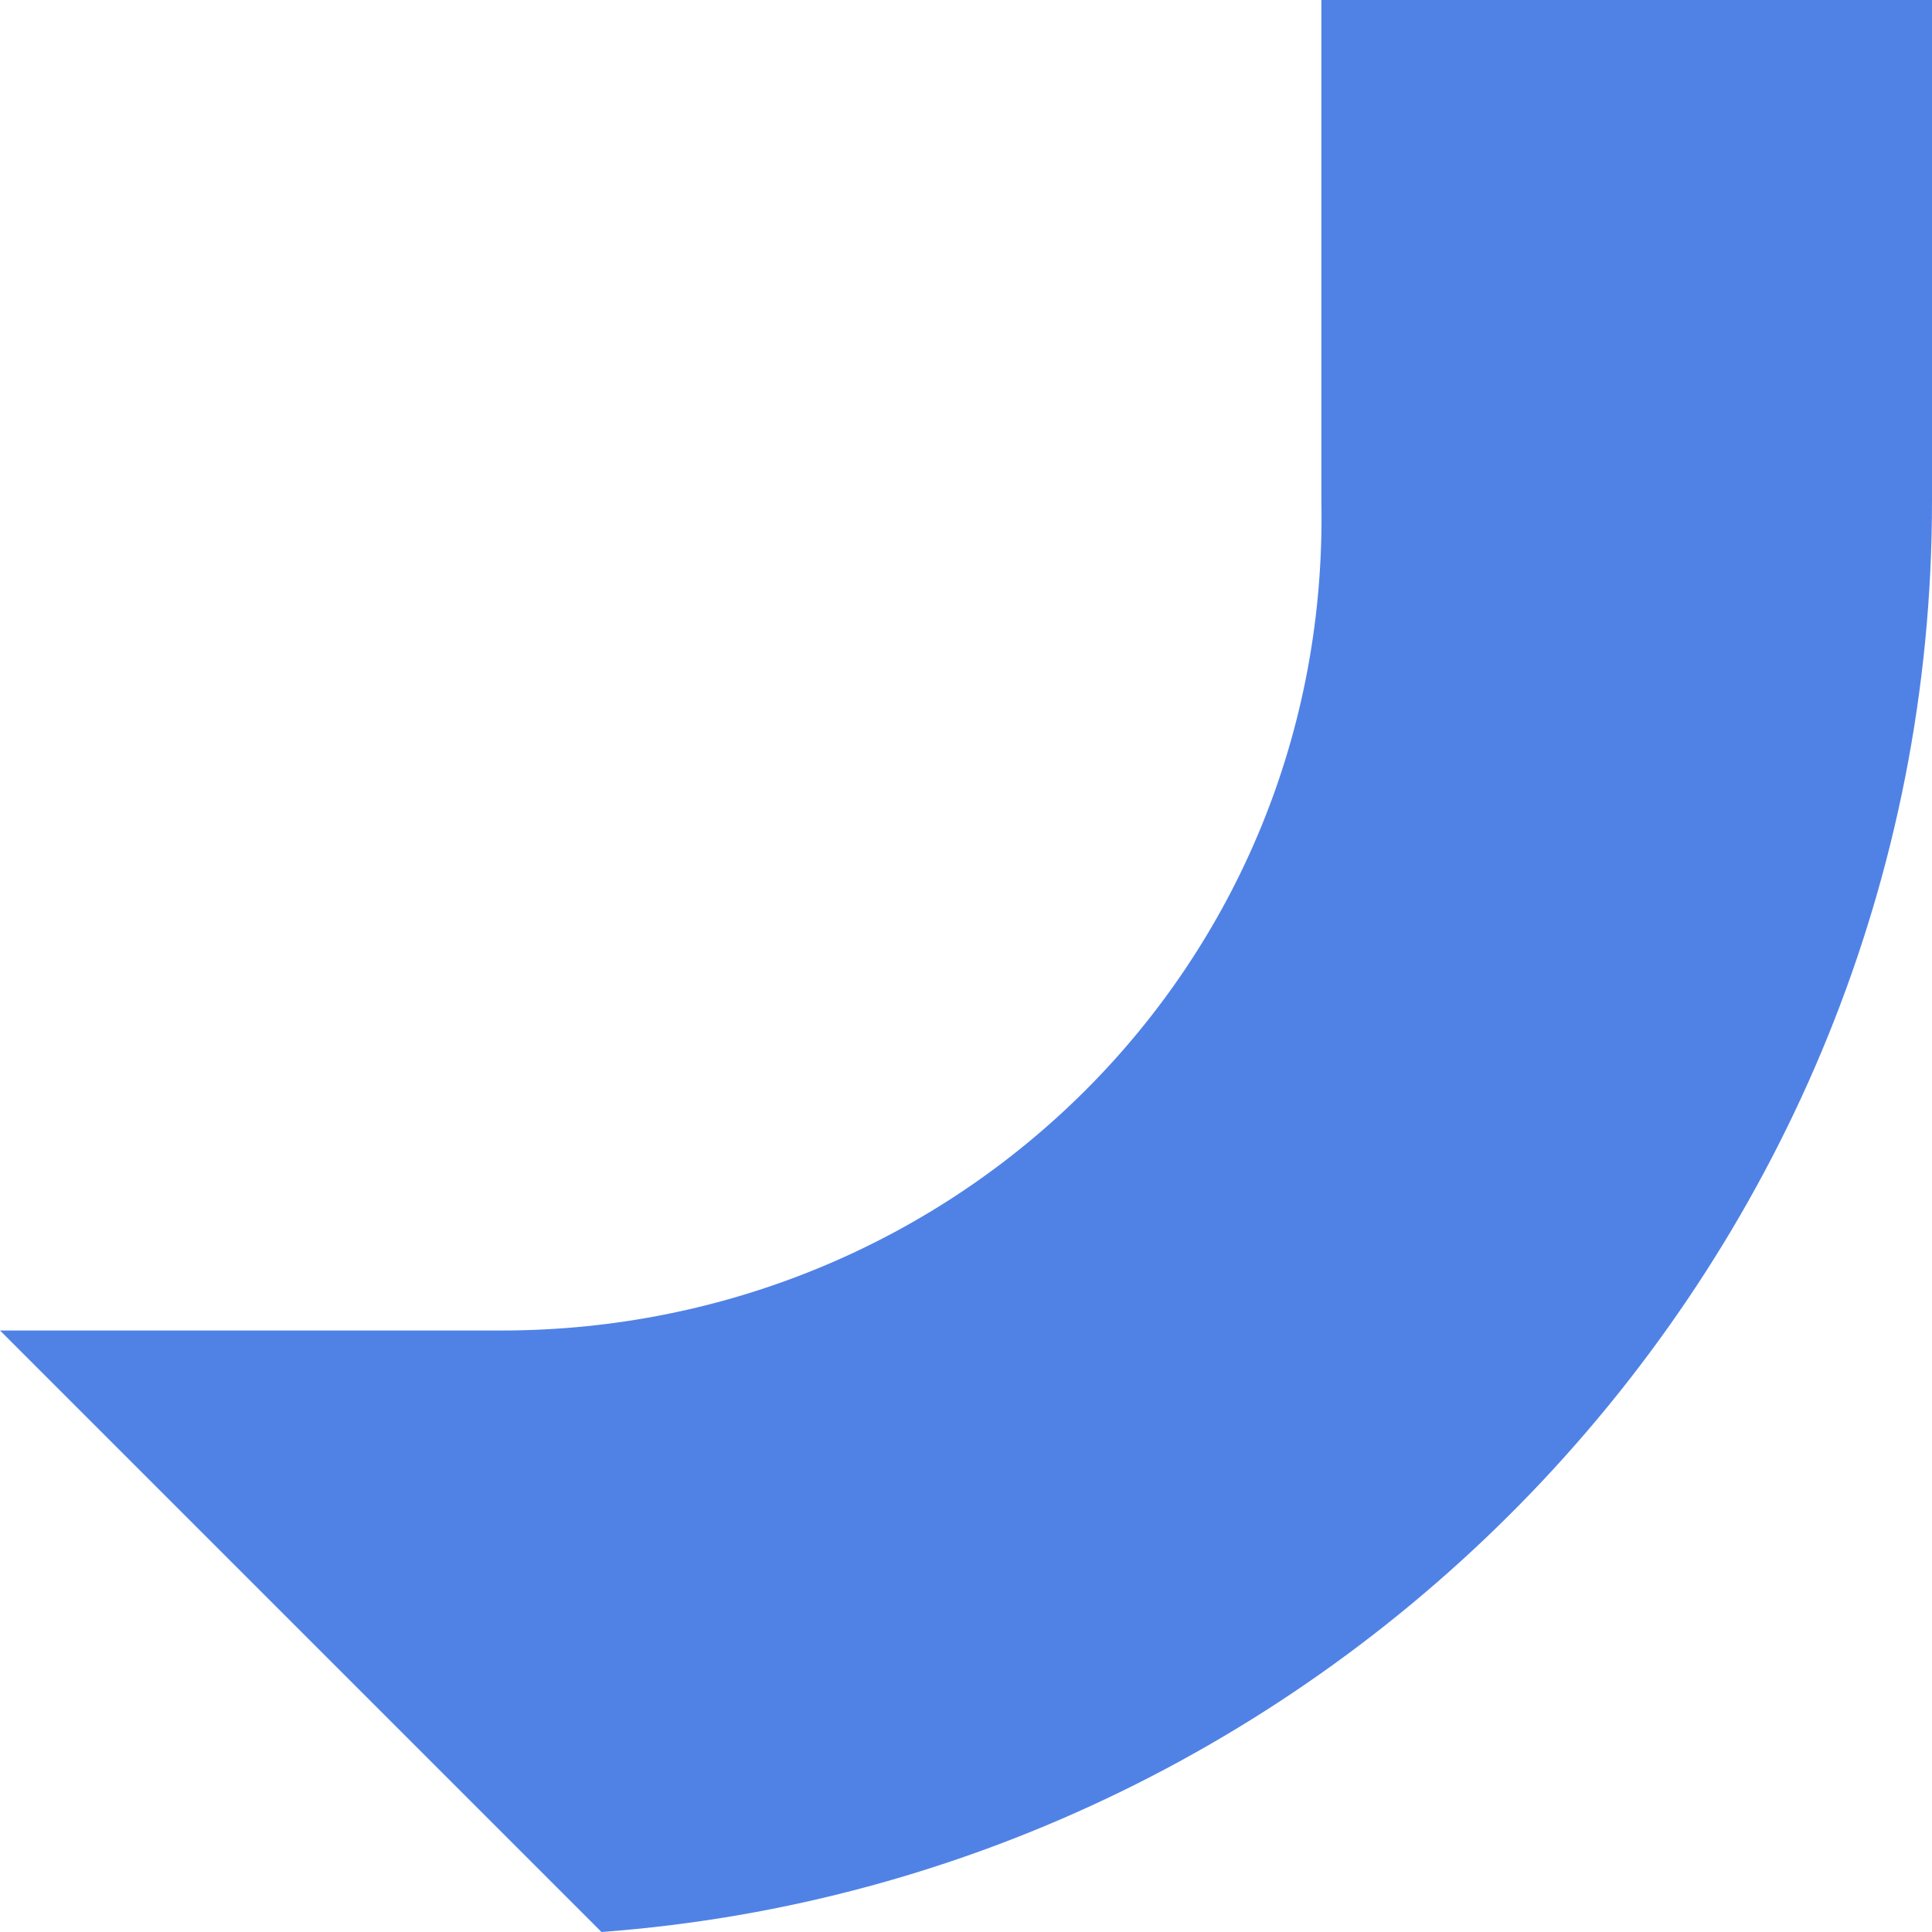
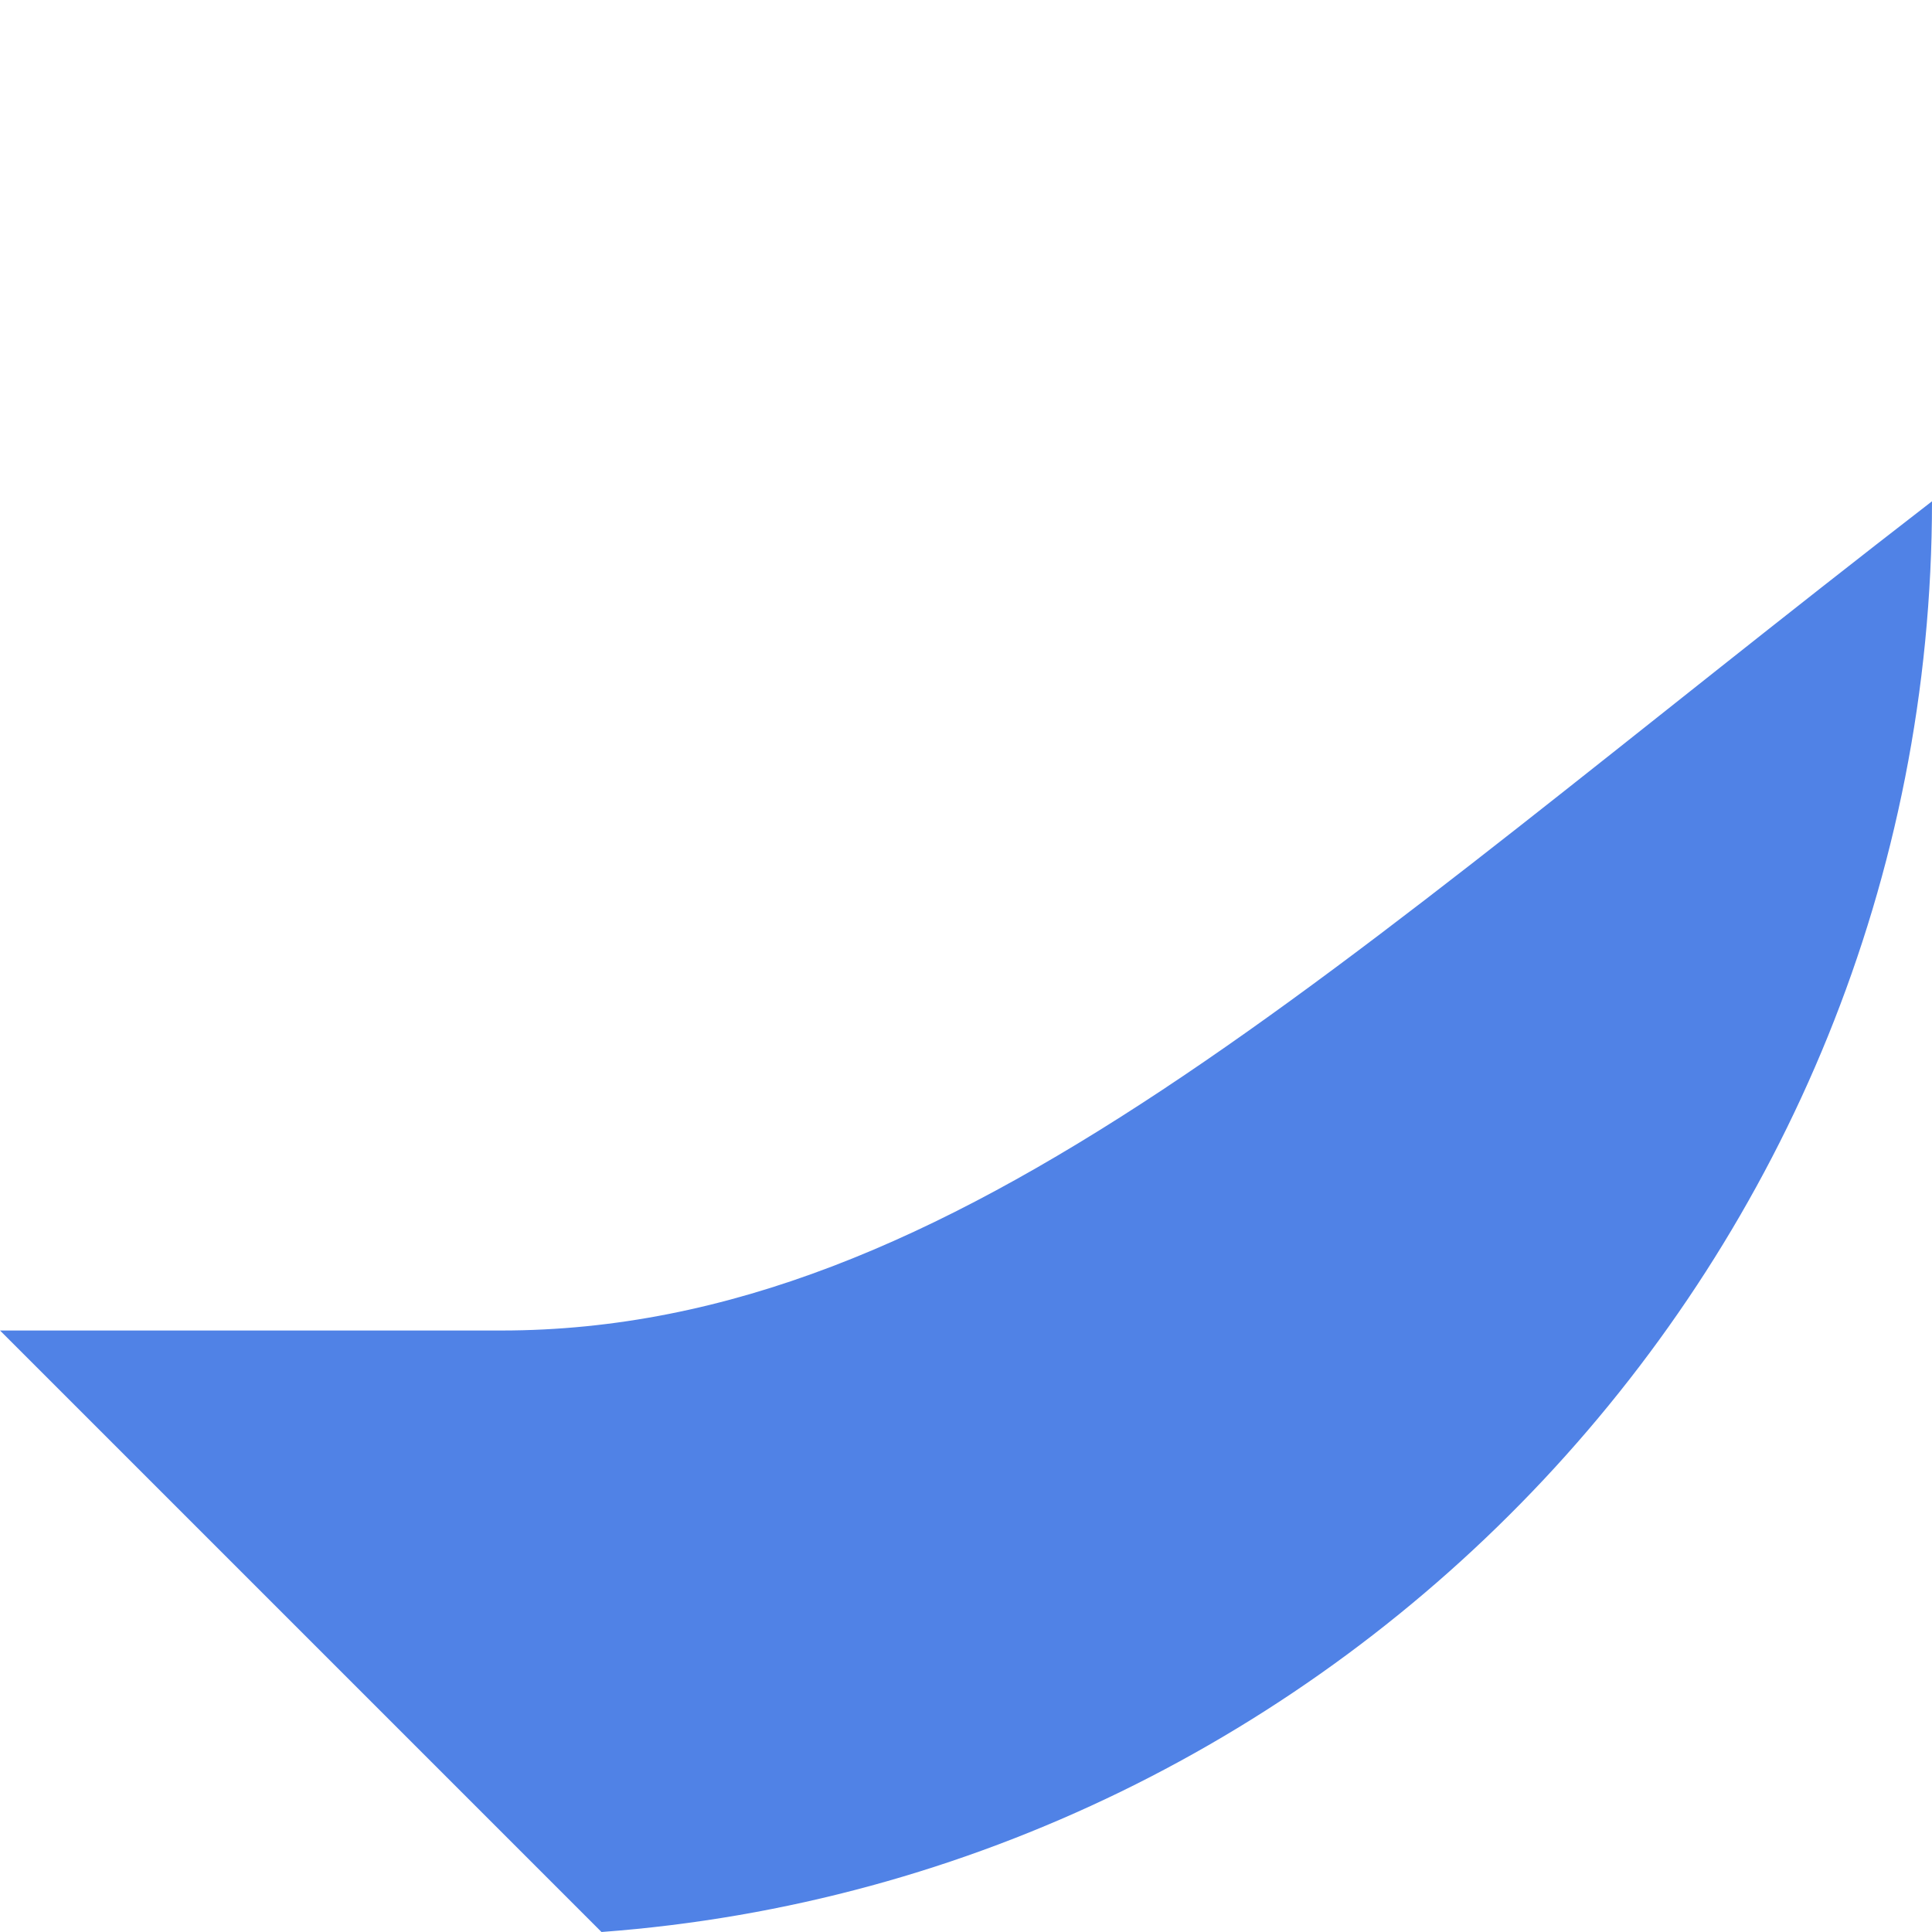
<svg xmlns="http://www.w3.org/2000/svg" width="15" height="15" viewBox="0 0 15 15" fill="none">
-   <path d="M3.892 10.33H0L4.67 15C10.401 14.575 15 9.764 15 3.892V0H10.259V3.892C10.33 7.5 7.429 10.33 3.892 10.33Z" fill="#5082E6" />
+   <path d="M3.892 10.33H0L4.67 15C10.401 14.575 15 9.764 15 3.892V0V3.892C10.33 7.5 7.429 10.33 3.892 10.33Z" fill="#5082E6" />
</svg>